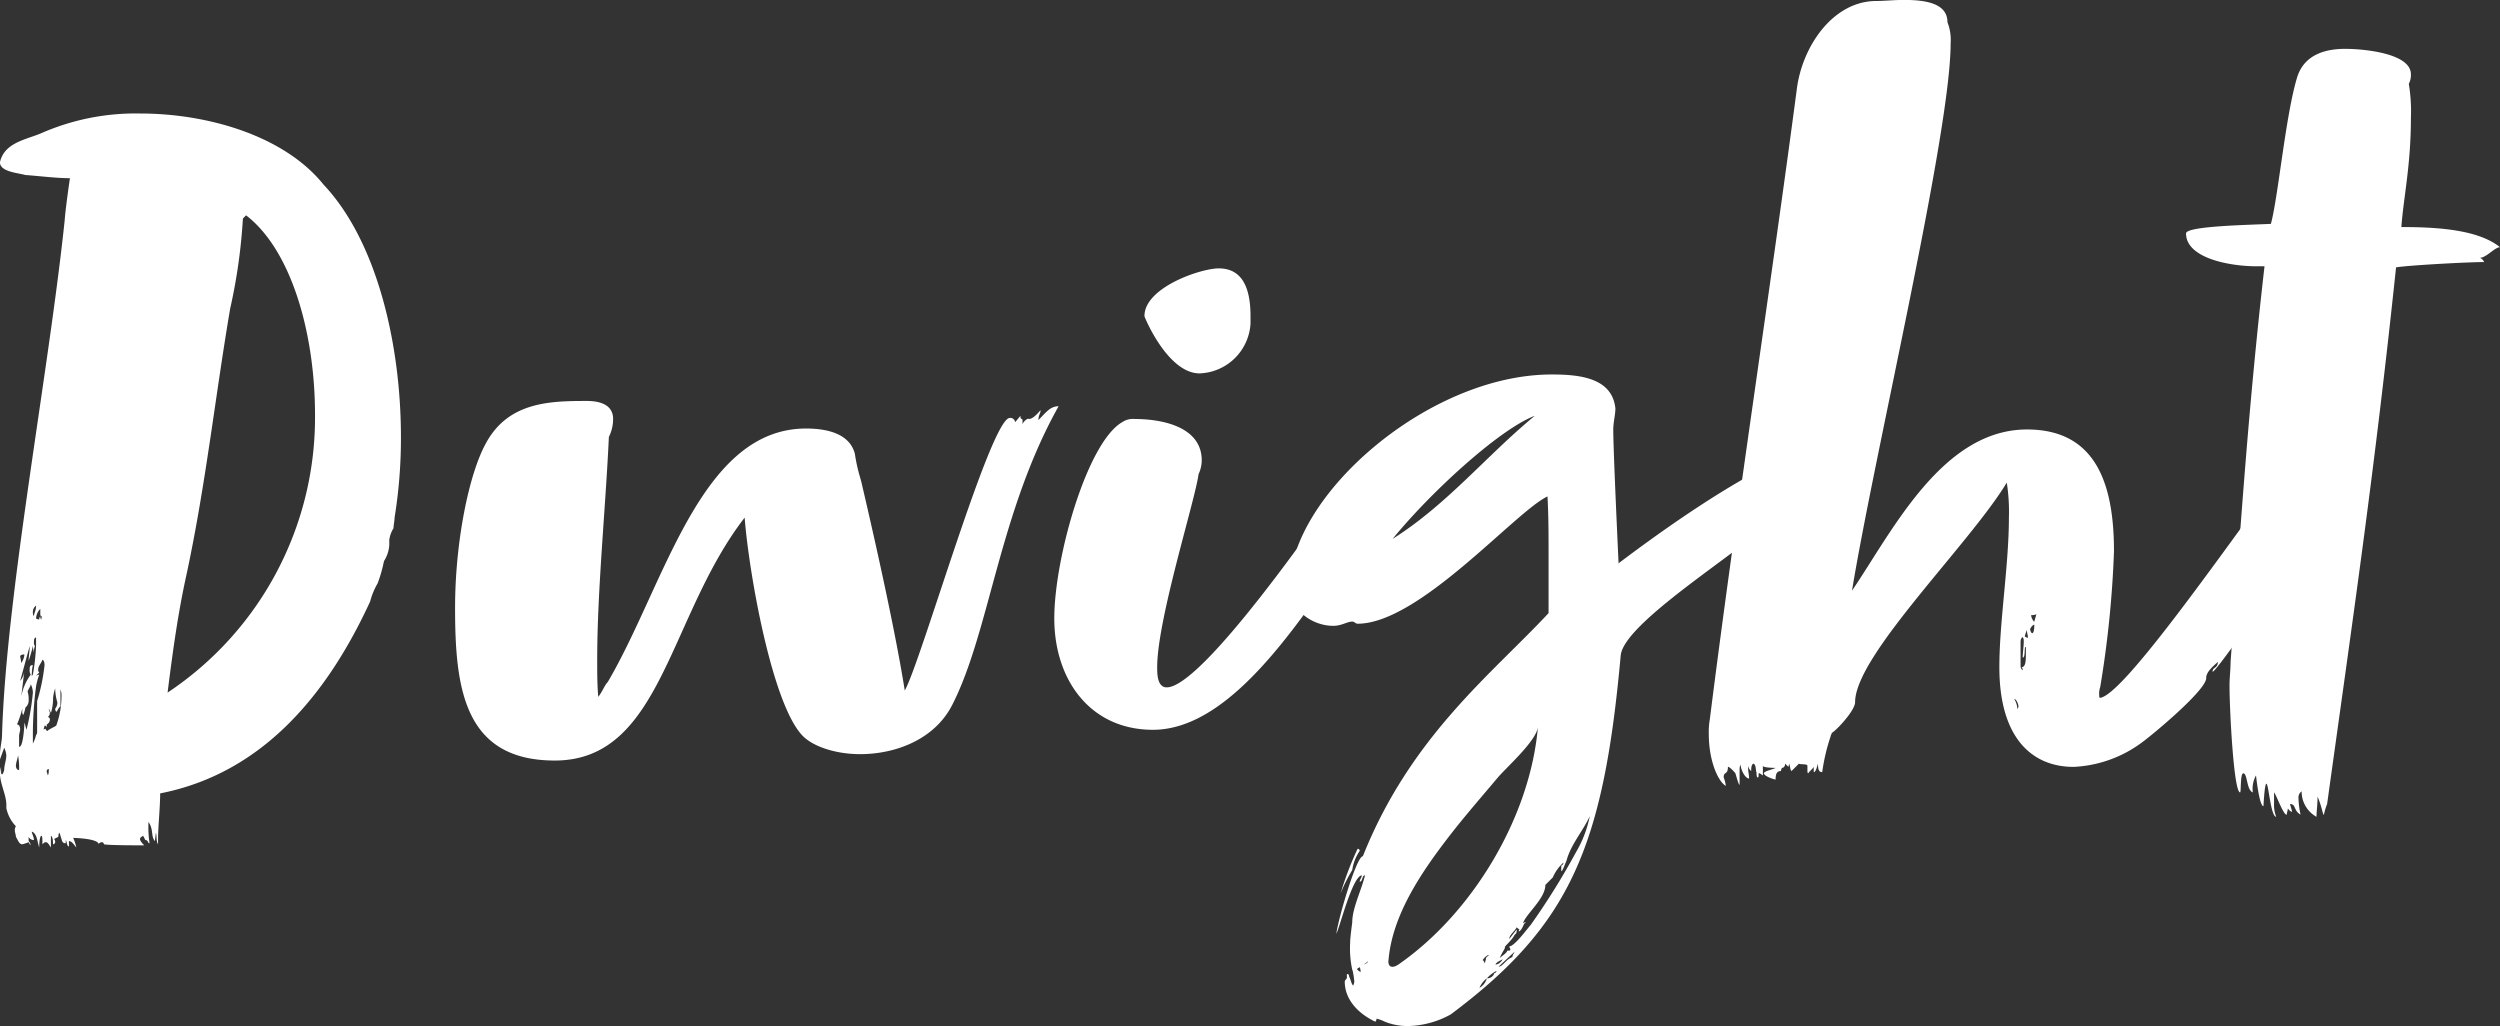
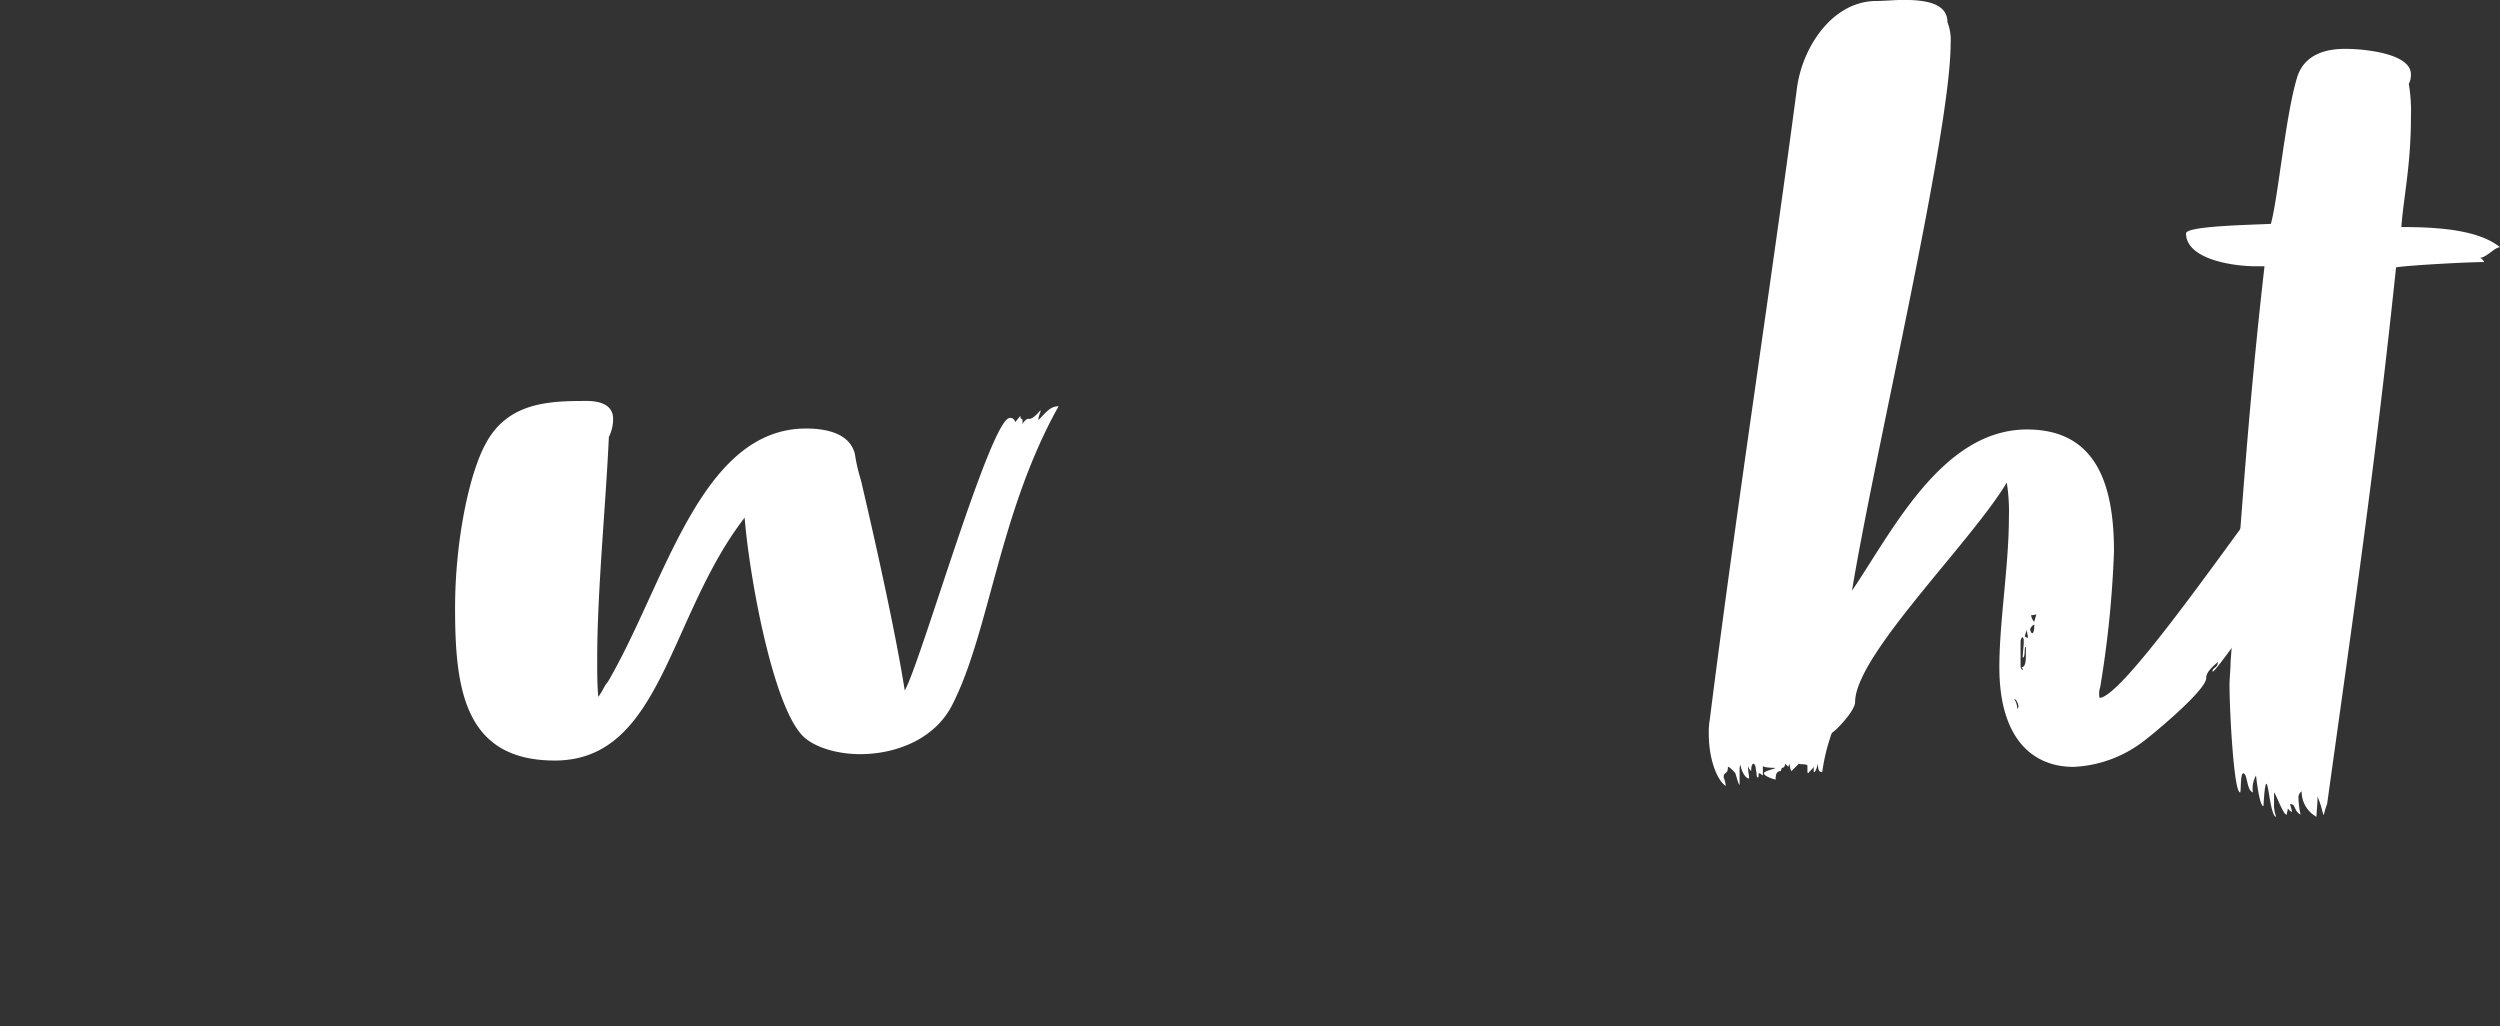
<svg xmlns="http://www.w3.org/2000/svg" width="249.869" height="102.549" viewBox="0 0 249.869 102.549">
  <rect x="0" y="0" width="249.869" height="102.549" fill="#333333" stroke="none" />
  <g id="Group_7" data-name="Group 7" transform="translate(-3591.999 -3819.614)">
-     <path id="Path_17" data-name="Path 17" d="M3624.333,3838.06c5.407,5.725,7.739,16.115,7.739,25.232a49.619,49.619,0,0,1-.636,8.057c0,.318-.106.742-.106,1.06a2.987,2.987,0,0,0-.424,1.166v.53a3.347,3.347,0,0,1-.53,1.59,13.746,13.746,0,0,1-.636,2.227,7.051,7.051,0,0,0-.742,1.8c-4.241,9.223-10.708,17.175-20.991,19.189,0,1.378-.212,3.392-.212,4.558v.53c-.212-.318-.106-.848-.212-1.166l-.106.848c-.424-.53-.106-1.166-.637-1.908a10.893,10.893,0,0,0,.107,2.12c-.212,0-.107-.318-.424-.318l-.213-.424c-.211.106-.318.212-.318.318,0,.212.318.53.424.636-.424,0-3.6,0-4.028-.106a.228.228,0,0,0-.212-.212c-.106,0-.318.106-.318.212,0-.53-2.12-.636-2.544-.636a4.952,4.952,0,0,1,.317.954c-.211-.212-.424-.636-.741-.636v.531c-.213,0-.213-.531-.319-.637v.318c-.424,0-.318-.212-.635-1.06-.107.106-.107.424-.107.424l-.424.212a.462.462,0,0,1,.107.318.229.229,0,0,1-.213.212c0-.212,0-.742-.212-.848v1.166c-.212-.318-.318-.53-.53-.53-.106,0-.212.106-.318.212,0-.53,0-.848-.106-.848s-.212.424-.212,1.166c-.212-.636-.212-1.378-.742-1.59,0,.212.212.53.212.848a.583.583,0,0,1-.53-.318v.424a.8.8,0,0,1,.212.424,1.311,1.311,0,0,1-.212-.318,4.176,4.176,0,0,1-.636.212c-.318,0-.424-.424-.636-.742,0-.212-.106-.424-.106-.636a.637.637,0,0,1,.106-.424,3.714,3.714,0,0,1-.954-1.8v-.318c0-.954-.53-1.909-.636-2.969a2.639,2.639,0,0,1,.106-.848v.424c0,.213,0,.318.1.318,0,0,.106,0,.213-.424,0-.53.212-.954.212-1.484a1.966,1.966,0,0,0-.212-.742l-.424,1.166v-.424c0-.742.211-1.378.211-2.12.425-13.994,4.665-36.151,6.256-51.311.1-1.379.529-4.241.529-4.241-1.378,0-2.968-.212-4.452-.318-.742-.212-2.544-.318-2.544-1.272.424-1.908,2.438-2.226,4.028-2.862a23.477,23.477,0,0,1,9.965-2.014C3612.777,3830.958,3620.41,3833.184,3624.333,3838.06Zm-30.426,58.52a6.527,6.527,0,0,0-.106-1.484c0,.212-.212.742-.212,1.06C3593.589,3896.368,3593.7,3896.58,3593.907,3896.58Zm.742-4.028a24.152,24.152,0,0,0,.636-3.711,2,2,0,0,0-.212-.848c0,.212-.212.424-.318.742a2.329,2.329,0,0,1,.106.848.881.881,0,0,1-.318.742,4.3,4.3,0,0,1-.212.743.392.392,0,0,1-.106-.319v-.318a9.335,9.335,0,0,1-.53,1.591c.212,0,.318.212.318.53,0,.106-.106.424-.106.636v1.06c.424.106.53-2.226.53-2.332C3594.437,3891.7,3594.543,3892.234,3594.649,3892.552Zm.318-8.375-.954,3.5a1.883,1.883,0,0,0,.424-1.06l-.318,2.65a5.271,5.271,0,0,1,.954-2.226.8.8,0,0,1-.106-.53c0-.212,0-.424.318-.424a4.351,4.351,0,0,0-.106,1.166.328.328,0,0,1,.106-.212,21.4,21.4,0,0,0,.318-2.862v-.848c-.106,0-.212.1-.212.424,0,.211,0,.318.106.424a1.539,1.539,0,0,0-.106.636,3.738,3.738,0,0,1-.106-.636,13.581,13.581,0,0,1-.424,1.484C3594.861,3885.237,3594.967,3884.707,3594.967,3884.177Zm-.53.848c-.318,0-.424.106-.424.212a3.746,3.746,0,0,1,.106.636A1.579,1.579,0,0,0,3594.437,3885.025Zm.954-3.817c0-.318.212-.53.212-1.06a.756.756,0,0,0-.318.636A.637.637,0,0,0,3595.391,3881.208Zm.318,11.556v-3.074a19.234,19.234,0,0,0,.742-3.6c0-.318-.106-.53-.212-.53-.106.318-.424.636-.424.954a.389.389,0,0,0,.106.318l-.318.318a1.067,1.067,0,0,1,.318-.106,6.514,6.514,0,0,0-.318,1.166,37.427,37.427,0,0,0-.318,5.089v.636a3.588,3.588,0,0,0,.318-.848A.464.464,0,0,0,3595.709,3892.764Zm.424-11.556c-.106,0-.106-.212-.106-.318v-.424a1.477,1.477,0,0,0-.424.954.464.464,0,0,0,.318.106.464.464,0,0,1,.106-.318s0,.318.106.318C3596.133,3881.314,3596.239,3881.208,3596.133,3881.208Zm2.014,7.951a1.54,1.54,0,0,0-.106-.636v1.7c-.212.106-.318.53-.424.53a.464.464,0,0,1-.1-.318.9.9,0,0,0,.211-.636,4.891,4.891,0,0,1-.211-1.378,3.9,3.9,0,0,0-.213.954,4.906,4.906,0,0,1-.212,1.484l-.212-.424c0,.213.106.318.106.424a.549.549,0,0,1-.212.424.229.229,0,0,1,.212.213.584.584,0,0,1-.318.53v.318a.228.228,0,0,0-.212-.212l-.106.424a.328.328,0,0,1,.212-.106.208.208,0,0,0,.212.212c0-.106.743-.424.848-.53A8.682,8.682,0,0,0,3598.147,3889.159Zm-1.378,7.951c.106-.106.106-.424.106-.635a.227.227,0,0,0-.212.211C3596.663,3896.792,3596.769,3897,3596.769,3897.11Zm19.825-55.975-.318.318a55.722,55.722,0,0,1-1.273,9.011c-1.483,8.693-2.438,17.6-4.346,26.5-.848,3.816-1.378,7.633-1.908,11.873a33.021,33.021,0,0,0,14.736-27.775C3623.485,3853.008,3621.153,3844.634,3616.594,3841.135Z" fill="#FFFFFF" />
    <path id="Path_18" data-name="Path 18" d="M3652.743,3887.781c5.725-9.753,9.224-25.337,19.825-25.337,1.908,0,4.347.424,4.877,2.544a16.833,16.833,0,0,0,.424,2.014l.211.742c1.591,6.785,3.5,15.479,4.347,20.885,1.59-2.756,8.588-27.245,10.5-27.245a.479.479,0,0,1,.53.424s.106-.107.53-.637c0,.53.212.106.212.53v.319c.106-.319.53-.636.636-.53.53,0,1.166-.954,1.166-.849,0,.319-.212.425-.212.954.742-.742,1.166-1.378,2.014-1.378-5.936,10.6-6.891,22.475-10.6,29.79-1.8,3.6-5.831,4.983-9.224,4.983-2.437,0-4.664-.742-5.724-1.8-3.074-3.074-5.407-16.326-5.831-21.839-7.633,9.859-8.269,24.277-18.976,24.277-9.118,0-9.966-7.315-9.966-15.266,0-6.573,1.378-13.358,3.075-16.432,2.226-4.135,6.361-4.241,10.071-4.241,1.908,0,2.65.742,2.65,1.8a4.039,4.039,0,0,1-.424,1.8c-.318,7-1.166,15.372-1.166,22.263,0,1.272,0,2.544.106,3.71C3652.213,3888.735,3652.425,3888.1,3652.743,3887.781Z" fill="#FFFFFF" />
-     <path id="Path_19" data-name="Path 19" d="M3707.656,3886.3c0,.636,0,2.014.954,2.014,3.6,0,15.585-17.492,16.539-18.764a1.122,1.122,0,0,1,.954-.531c1.06,0,2.226,1.379,2.226,2.757a2.037,2.037,0,0,1-.424,1.272l-1.484,2.12c-5.195,7.634-11.768,17.387-19.189,17.387-6.255,0-9.859-4.983-9.859-11.132,0-6.043,3.286-17.6,6.785-19.612a1.912,1.912,0,0,1,1.272-.318c2.65,0,6.679.742,6.679,4.134a3.265,3.265,0,0,1-.318,1.378C3711.473,3869.547,3707.656,3881.526,3707.656,3886.3Zm9.329-34.349a5.29,5.29,0,0,1-5.088,4.983c-3.181,0-5.513-5.619-5.513-5.725,0-2.862,5.619-4.77,7.421-4.77,1.908,0,3.18,1.272,3.18,4.77Z" fill="#FFFFFF" />
-     <path id="Path_20" data-name="Path 20" d="M3753.984,3885.131c-1.736,19.194-5.063,26.956-16.979,35.866a9.154,9.154,0,0,1-4.24,1.166,6.047,6.047,0,0,1-2.333-.424,4.366,4.366,0,0,0-.848-.318c0,.212-.106.212-.106.318-1.59-.742-3.074-2.12-3.074-4.029,0-.1.212-.318.212-.318v-.424c.212,0,.212.107.212.213.212.424.212.742.424.954,0-.106.106-.212.106-.425a7.5,7.5,0,0,0-.212-1.272c0-.106.106-.106.318-.106.106,0,.212.319.53.424,0-.212-.106-.53-.106-.636,0,0,.742-.106.848-.424v-.636c0-.106.212,0,.424.212.212,0-2.006,1.688-2.006,1.264a9.919,9.919,0,0,1-.212-2.65c0-.637.212-2.015.212-2.121,0-1.378.955-3.286,1.272-4.664-.317,0-.212.636-.53.636,0-.212.213-.424.213-.636-.955.106-2.227,5.3-2.545,5.831.212-1.591,2.014-7.739,2.65-7.739,4.771-11.98,12.942-18.26,18.561-24.3v-5.83c0-1.909,0-3.817-.106-5.831-3.18,1.484-12.828,12.721-18.976,12.721-.213,0-.318-.212-.53-.212-.531,0-1.061.424-1.909.424-2.12,0-4.346-1.59-4.346-3.922,0-9.011,13.781-21.2,26.185-21.2,2.757,0,6.043.318,6.361,3.392,0,.637-.212,1.379-.212,2.121,0,1.7.318,8.8.53,13.358,4.771-3.6,11.132-8.057,16.645-10.6l-1.061,2.014c-.318.636-1.484,1.06-1.484,2.015.318,0,.212-.106.53-.106,0-.213.318-.319.53-.319a.466.466,0,0,0-.318-.1c0-.637,1.484-1.061,1.484-.954,0,.211.743.211.53.317h-.424c-.742,0-.635.531-.954.848-.212.213-.636.107-.636.319s.424,0,.424.424c-.212,0-.424.424-.424.53a.464.464,0,0,0-.106.318h-.424c0-.212-.424.424-.424.424.106,0,.742-.318.636-.212-.212.106-.106.424-.318.636.212,0-.318.424-.106.424a.208.208,0,0,1,.212.212c0-.106.106-.212.106-.424.212-.212,0-.742.424-.742a5.375,5.375,0,0,1,1.166-1.166c-.318.318-.848.742-.848,1.166a.389.389,0,0,0,.106.318C3769.038,3872.939,3754.317,3881.458,3753.984,3885.131Zm-26.088,19.531a4.519,4.519,0,0,0-.742,1.909,15.927,15.927,0,0,0-1.166,2.332,32,32,0,0,1,1.7-4.453A.207.207,0,0,1,3727.9,3904.662Zm17.819-12.428c-.121,1.414-3.14,4.053-4.051,5.136-1.613,1.919-3.263,3.808-4.8,5.793-2.751,3.567-5.711,7.862-6.087,12.428a.7.7,0,0,0,.1.525c.221.256.635.076.912-.117C3739.137,3910.9,3744.942,3901.32,3745.715,3892.234Zm-.318-31.063c-3.6,1.379-10.495,7.739-14.206,12.3C3736.6,3870.077,3740.626,3865.094,3745.4,3861.171Zm-4.788,56.221a2.327,2.327,0,0,0-.741.955A1.588,1.588,0,0,0,3740.609,3917.392Zm-.1-1.908c0-.212.1-.212.318-.424-.318,0-.742.636-.637.53.107,0,.213.318.213.318Zm1.06,1.167a3.321,3.321,0,0,0-.955.741.723.723,0,0,0,.743-.53A.207.207,0,0,0,3741.564,3916.651Zm.636-1.167c-.424.212-.636.318-.742.53C3741.776,3916.014,3741.988,3915.8,3742.2,3915.484Zm1.166-.742-1.59,1.484c.424,0,.742-.742,1.378-.954C3743.154,3915.06,3743.366,3914.848,3743.366,3914.742Zm7.536-13.578c-.743,1.59-1.909,2.862-2.333,4.453-.106.212-.424,1.166-.53,1.06v-.53c.106-.106.212-.106.212-.318a4.31,4.31,0,0,0-1.06,1.484l-.742.742c0,1.378-1.908,2.862-2.227,3.816.106,0,.106-.106.319-.106-.319.106-.319.743-.743.954,0-.1,0-.211.106-.211-.106,0-.212-.107-.317-.213-.213.424-.743.743-.743,1.167l.743-.954c0,.211,0,.424-.213.53-.211.53-1.165,1.272-.954,1.272,0,.106-.318.53-.53,1.06.212-.212.743-.53.743-.742.211,0,.317,0,.317-.106s-.106-.212-.106-.318c.53,0,1.908-1.909,2.121-2.12a71.318,71.318,0,0,0,4.558-7.315A11.563,11.563,0,0,0,3750.9,3901.164Z" fill="#FFFFFF" />
    <path id="Path_21" data-name="Path 21" d="M3823.21,3869.016c.106,0,.212,0,.424-.211a2.172,2.172,0,0,1-.53.954l-.954,1.59c.212,0,.636-.53.636-.424a1.411,1.411,0,0,1-.636.954,1.353,1.353,0,0,0,.742-.53c-.848,1.484-3.392,3.711-3.392,4.982a6.189,6.189,0,0,1-.848,1.061c.848,0,1.484-2.015,1.484-2.015.318-.424,1.378-2.12,1.908-2.014a1.067,1.067,0,0,1-.106.318c.106,0,.53-.424.742-.636a22.855,22.855,0,0,1-1.908,2.545c-.212,0-2.014,3.18-3.074,3.18,0,.106-.213.318-.106.318a.465.465,0,0,1,.106.318,17.458,17.458,0,0,1,1.484-1.378c.212,0,.105-.425.212-.425.53-.317.636-1.165,1.06-1.165a31.116,31.116,0,0,1-2.756,4.134c-.106,0-.424.742-.53.53-.319.212-.319.424-.319.742-.212.318-3.71,5.3-3.71,4.877s.53-.318.53-.954c-.318.318-1.166.954-1.166,1.59.106,1.166-5.513,5.831-6.573,6.573a12.384,12.384,0,0,1-6.679,2.332c-4.135,0-7.421-2.862-7.421-9.965,0-4.559.954-10.177.954-14.948a18.811,18.811,0,0,0-.212-3.5c-3.711,6.148-15.16,17.28-15.16,21.944,0,.849-1.908,2.863-2.332,3.075,0,.106-.106.212-.106.318a19.227,19.227,0,0,0-.848,3.6c-.319,0-.424-.212-.424-.848-.106.318-.212.848-.425.848v-.53c-.1.213-.53.53-.53.637-.1,0-.1-.107-.1-.319v-.424c0-.212-.743-.106-.849-.212l-.742.742c-.106-.106-.106-.211-.212-.742l-.106.318-.318-.318c0,.212-.106.424-.318.424a1.07,1.07,0,0,0-.106.318c-.424,0-.53.318-.53.848-.106,0-1.166-.318-1.166-.635,0-.213,1.06-.424,1.166-.531,0,0-1.272,0-1.272-.212v.954c-.106,0-.212-.211-.424-.211,0,.317,0,.424-.106.424s-.106-.424-.106-.531c-.107-.106,0-.742-.318-.848-.213.106-.213.531-.213.742a.905.905,0,0,1-.317-.53c0,.636.106.848.106,1.273-.424,0-.849-.954-.849-1.379a.808.808,0,0,0-.1.425v1.589c-.106,0-.319-.848-.424-1.165,0,0-.53-.637-.743-.637,0,.848-.424.424-.424,1.061a3.078,3.078,0,0,1,.213.847c-.743-.423-1.7-2.438-1.7-5.194a7.513,7.513,0,0,1,.106-1.484c2.545-20.249,6.149-43.678,8.693-62.973.53-4.24,3.6-8.8,7.951-8.8.742,0,1.8-.106,2.757-.106,2.12,0,4.346.318,4.346,2.226a4.881,4.881,0,0,1,.318,2.12c0,9.012-7.633,41.134-9.859,54.7,4.028-5.937,9.011-16.114,17.492-16.114,7,0,8.693,5.618,8.693,12.191a104.835,104.835,0,0,1-1.378,13.57,1.82,1.82,0,0,0-.1.742c0,.212,0,.318.1.318,2.227-.318,11.026-12.827,17.386-21.52.107-.107.213-.425.425-.425.106,0,.106.106.318.106a.464.464,0,0,1,.106-.318c.106,0,.212.212.318.212.318-.212.848-.848.848-.636a.39.39,0,0,0,.318-.106c.106.106.212.213.318.213a3.537,3.537,0,0,0,1.272-.531,3.14,3.14,0,0,0,.318-.424v.636c.318,0,.424.636.848.636C3824.164,3867.956,3823.528,3867.956,3823.21,3869.016Zm-29.472,21.2c0-.212-.212-.742-.424-.742a2.049,2.049,0,0,1,.318,1.061C3793.632,3890.431,3793.738,3890.325,3793.738,3890.219Zm.743-5.3v-.636c-.213-.106,0,1.06-.319,1.06,0-.424.106-1.166.106-1.59,0-.213,0-.319-.106-.424,0-.106-.212.1-.212.424v2.438a.553.553,0,0,0,.212.424.391.391,0,0,0-.105-.318C3794.481,3886.3,3794.481,3885.555,3794.481,3884.919Zm.1-2.333a4.294,4.294,0,0,0-.212.637s.318.211.318.106C3794.692,3883.116,3794.586,3882.905,3794.586,3882.586Zm.319-.106c0,.106.106.425.211.425s.213-.213.213-.849C3795.116,3882.056,3794.905,3882.48,3794.905,3882.48Zm.635-1.484c-.1.106-.529.106-.529.106,0,.212.211.636.318.636Zm22.476-4.347c-.424,0-.637.743-.955.954-.212.213-.636.637-.741.637-.319,0-.531,1.06-.531,1.484.318-.106.424-.424.424-.848a1.955,1.955,0,0,0,1.272-.954C3817.592,3877.71,3818.122,3876.649,3818.016,3876.649Zm3.5-4.452c-.53.212-1.06.742-1.06,1.166,0,.106.106.212.212.318A6.76,6.76,0,0,0,3821.514,3872.2Z" fill="#FFFFFF" />
    <path id="Path_22" data-name="Path 22" d="M3821.725,3899.337a8.24,8.24,0,0,0,.212,1.7c-.742-.424-.424-1.06-1.06-1.06l.212.742c0,.106-.318-.106-.424-.318,0,.212-.106.424-.106.636-.318.106-1.06-2.015-1.273-2.226v1.06a3.353,3.353,0,0,0,.213,1.378c-.53,0-.742-3.075-.954-3.287s-.318,2.333-.318,2.227c-.425,0-.743-3.075-.743-3.075a2.715,2.715,0,0,0-.318,1.7c-.636-.213-.53-1.908-.954-1.908-.318,0-.212,1.908-.318,1.908-.636,0-1.06-8.269-1.06-10.708,0-.742.106-1.59.106-2.332,1.06-14.312,1.8-25.655,3.392-39.544h-.742c-2.862,0-7.1-.848-7.1-3.286,0-.742,6.36-.848,8.481-.954.742-2.756,1.484-11.025,2.65-14.736.742-2.226,2.863-2.757,4.771-2.757,1.8,0,6.572.424,6.572,2.545a1.944,1.944,0,0,1-.211.954,16.694,16.694,0,0,1,.211,3.393c0,4.77-.741,7.95-.954,10.919,3.393,0,7.633.212,9.86,2.014-.53,0-1.378,1.06-2.015,1.06a.728.728,0,0,1,.424.424c-1.59,0-7.526.318-8.8.53-2.12,20.143-4.24,34.561-6.891,53.644a5.8,5.8,0,0,0-.318,1.06c-.106.106-.211-.848-.636-1.8,0,.742-.106,1.484-.106,2.014a2.878,2.878,0,0,1-1.484-2.544A.717.717,0,0,0,3821.725,3899.337Z" fill="#FFFFFF" />
  </g>
</svg>